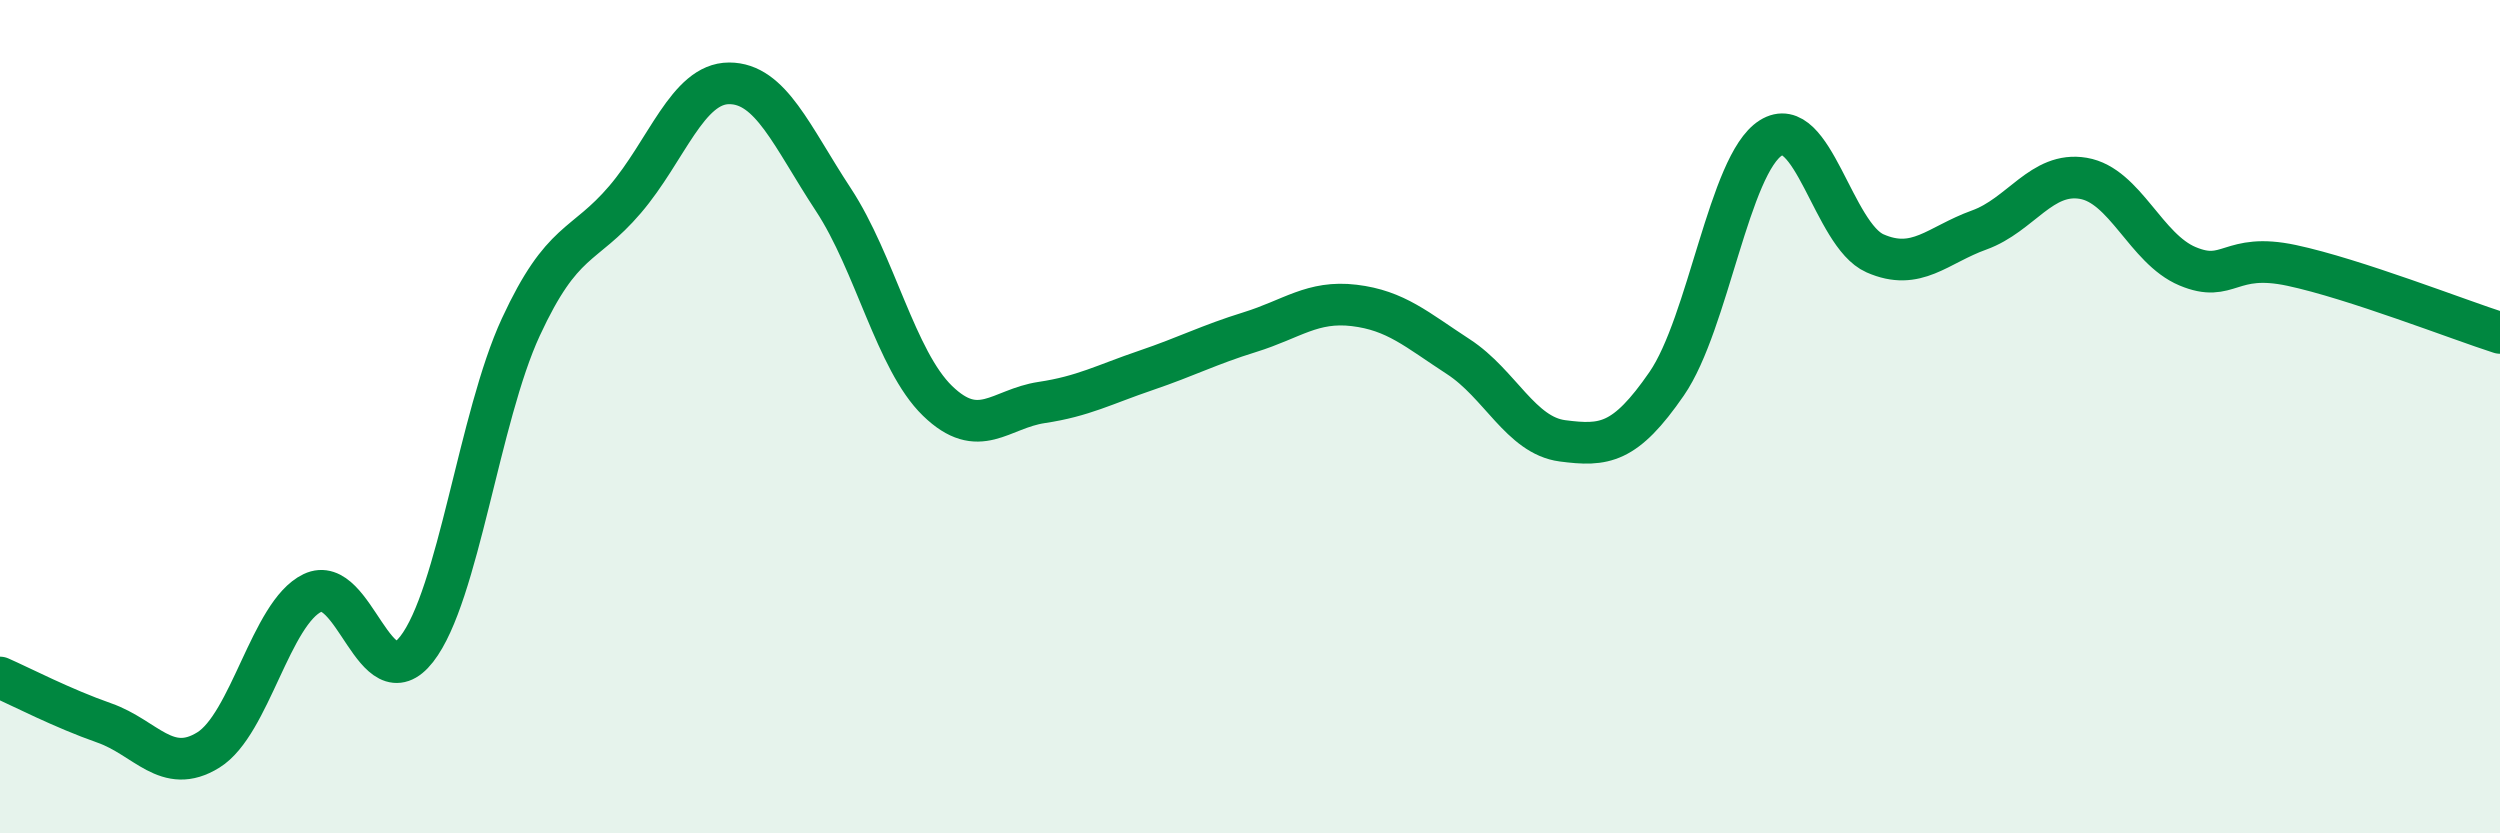
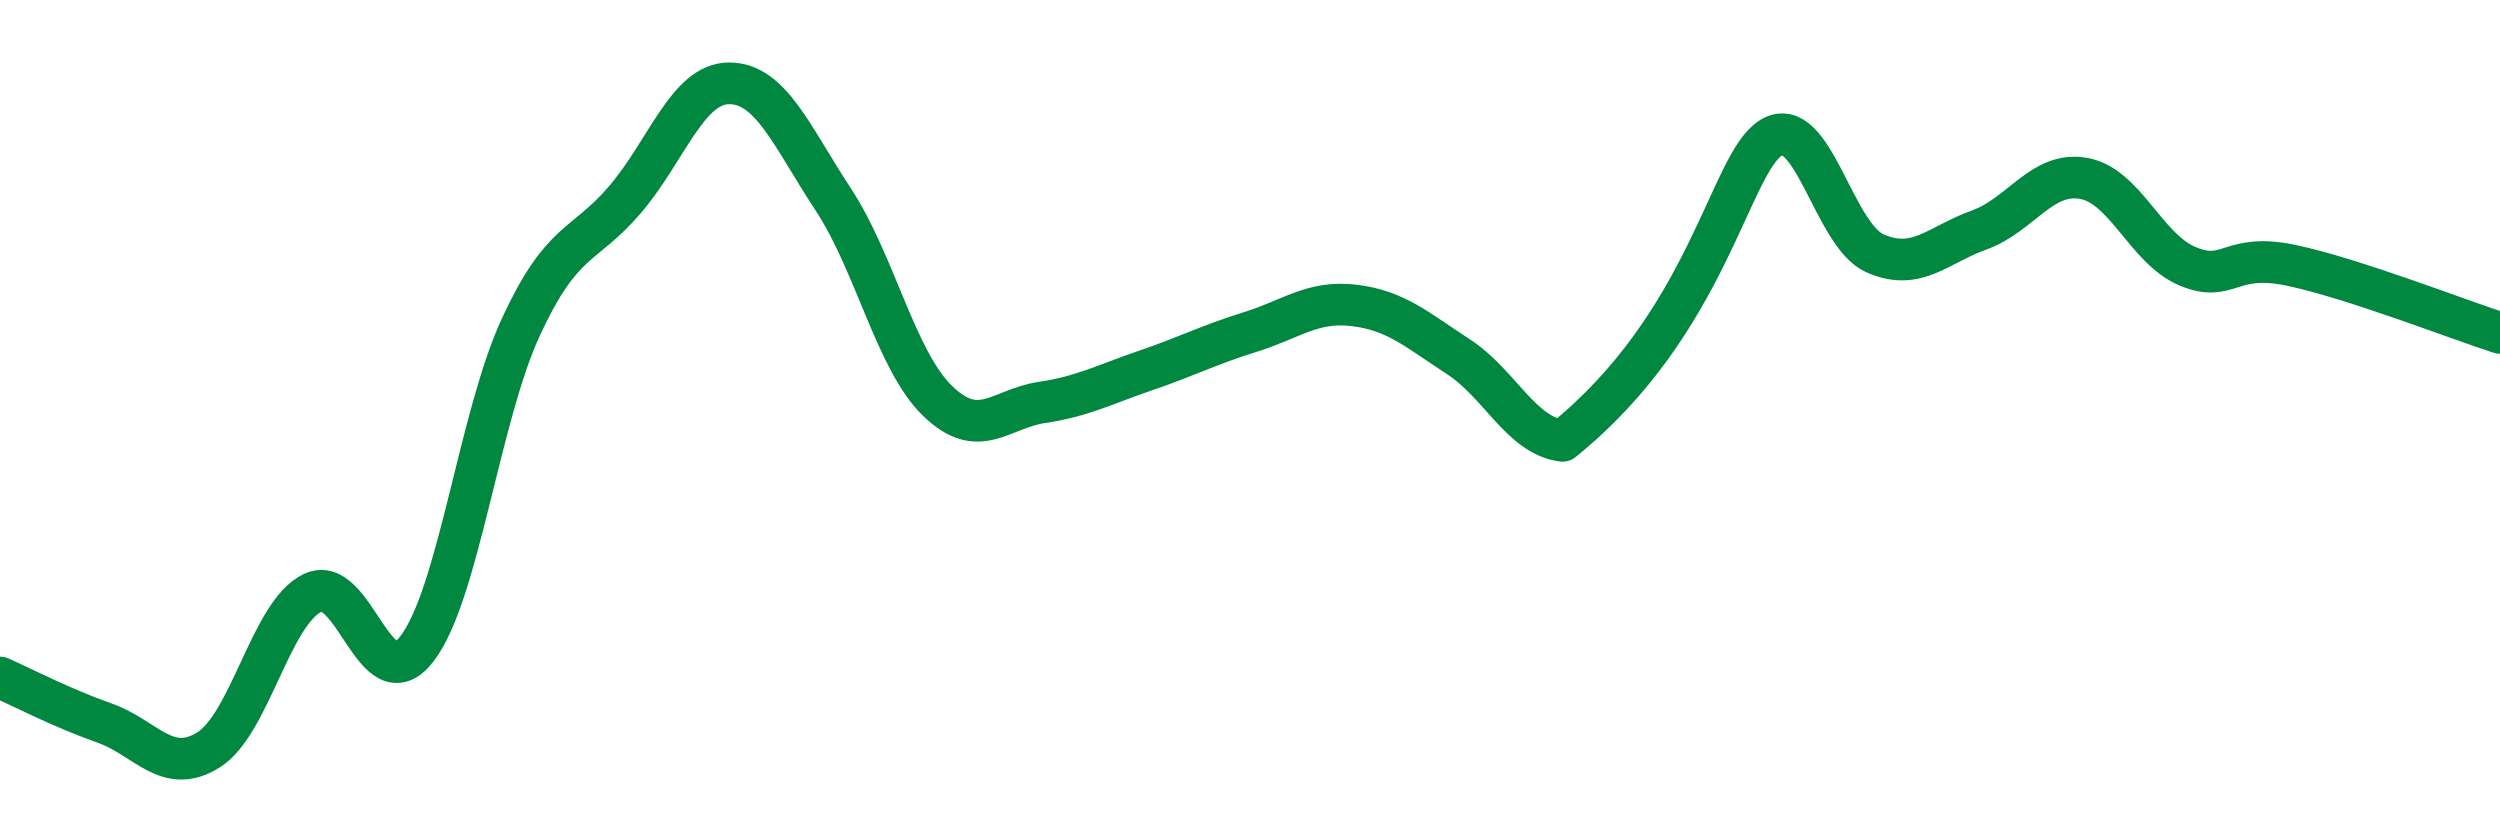
<svg xmlns="http://www.w3.org/2000/svg" width="60" height="20" viewBox="0 0 60 20">
-   <path d="M 0,16.26 C 0.5,16.48 1.5,17 2.5,17.35 C 3.5,17.7 4,18.62 5,18 C 6,17.38 6.5,14.71 7.5,14.23 C 8.5,13.75 9,16.86 10,15.58 C 11,14.3 11.5,10.01 12.5,7.85 C 13.5,5.69 14,5.96 15,4.79 C 16,3.62 16.5,2 17.5,2 C 18.5,2 19,3.27 20,4.79 C 21,6.31 21.5,8.65 22.5,9.62 C 23.5,10.59 24,9.81 25,9.66 C 26,9.51 26.5,9.23 27.5,8.89 C 28.5,8.55 29,8.28 30,7.97 C 31,7.66 31.5,7.21 32.5,7.33 C 33.5,7.45 34,7.91 35,8.56 C 36,9.21 36.5,10.45 37.5,10.58 C 38.5,10.71 39,10.66 40,9.21 C 41,7.76 41.5,3.94 42.5,3.31 C 43.5,2.68 44,5.64 45,6.08 C 46,6.52 46.5,5.88 47.5,5.52 C 48.5,5.16 49,4.11 50,4.28 C 51,4.45 51.5,5.97 52.5,6.39 C 53.5,6.81 53.5,6.05 55,6.37 C 56.5,6.69 59,7.67 60,7.99L60 20L0 20Z" fill="#008740" opacity="0.1" stroke-linecap="round" stroke-linejoin="round" />
-   <path d="M 0,16.26 C 0.5,16.48 1.5,17 2.5,17.35 C 3.5,17.7 4,18.62 5,18 C 6,17.38 6.5,14.71 7.5,14.23 C 8.5,13.75 9,16.86 10,15.58 C 11,14.3 11.5,10.01 12.5,7.85 C 13.5,5.69 14,5.96 15,4.79 C 16,3.62 16.5,2 17.5,2 C 18.5,2 19,3.27 20,4.79 C 21,6.31 21.5,8.65 22.5,9.62 C 23.5,10.59 24,9.81 25,9.66 C 26,9.51 26.5,9.23 27.5,8.89 C 28.5,8.55 29,8.28 30,7.97 C 31,7.66 31.5,7.21 32.5,7.33 C 33.5,7.45 34,7.91 35,8.56 C 36,9.21 36.5,10.45 37.5,10.58 C 38.5,10.71 39,10.66 40,9.21 C 41,7.76 41.5,3.94 42.5,3.31 C 43.5,2.68 44,5.64 45,6.08 C 46,6.52 46.5,5.88 47.5,5.52 C 48.5,5.16 49,4.11 50,4.28 C 51,4.45 51.5,5.97 52.5,6.39 C 53.5,6.81 53.5,6.05 55,6.37 C 56.5,6.69 59,7.67 60,7.99" stroke="#008740" stroke-width="1" fill="none" stroke-linecap="round" stroke-linejoin="round" />
+   <path d="M 0,16.26 C 0.5,16.48 1.5,17 2.5,17.35 C 3.5,17.7 4,18.62 5,18 C 6,17.38 6.5,14.71 7.5,14.23 C 8.5,13.75 9,16.86 10,15.58 C 11,14.3 11.5,10.01 12.5,7.85 C 13.5,5.69 14,5.96 15,4.79 C 16,3.62 16.5,2 17.5,2 C 18.5,2 19,3.27 20,4.79 C 21,6.31 21.5,8.65 22.5,9.62 C 23.5,10.59 24,9.81 25,9.66 C 26,9.51 26.5,9.23 27.5,8.89 C 28.5,8.55 29,8.28 30,7.97 C 31,7.66 31.5,7.21 32.5,7.33 C 33.5,7.45 34,7.91 35,8.56 C 36,9.21 36.5,10.45 37.5,10.58 C 41,7.76 41.5,3.94 42.5,3.31 C 43.5,2.68 44,5.64 45,6.08 C 46,6.52 46.5,5.88 47.5,5.52 C 48.5,5.16 49,4.11 50,4.28 C 51,4.45 51.5,5.97 52.5,6.39 C 53.5,6.81 53.5,6.05 55,6.37 C 56.5,6.69 59,7.67 60,7.99" stroke="#008740" stroke-width="1" fill="none" stroke-linecap="round" stroke-linejoin="round" />
</svg>